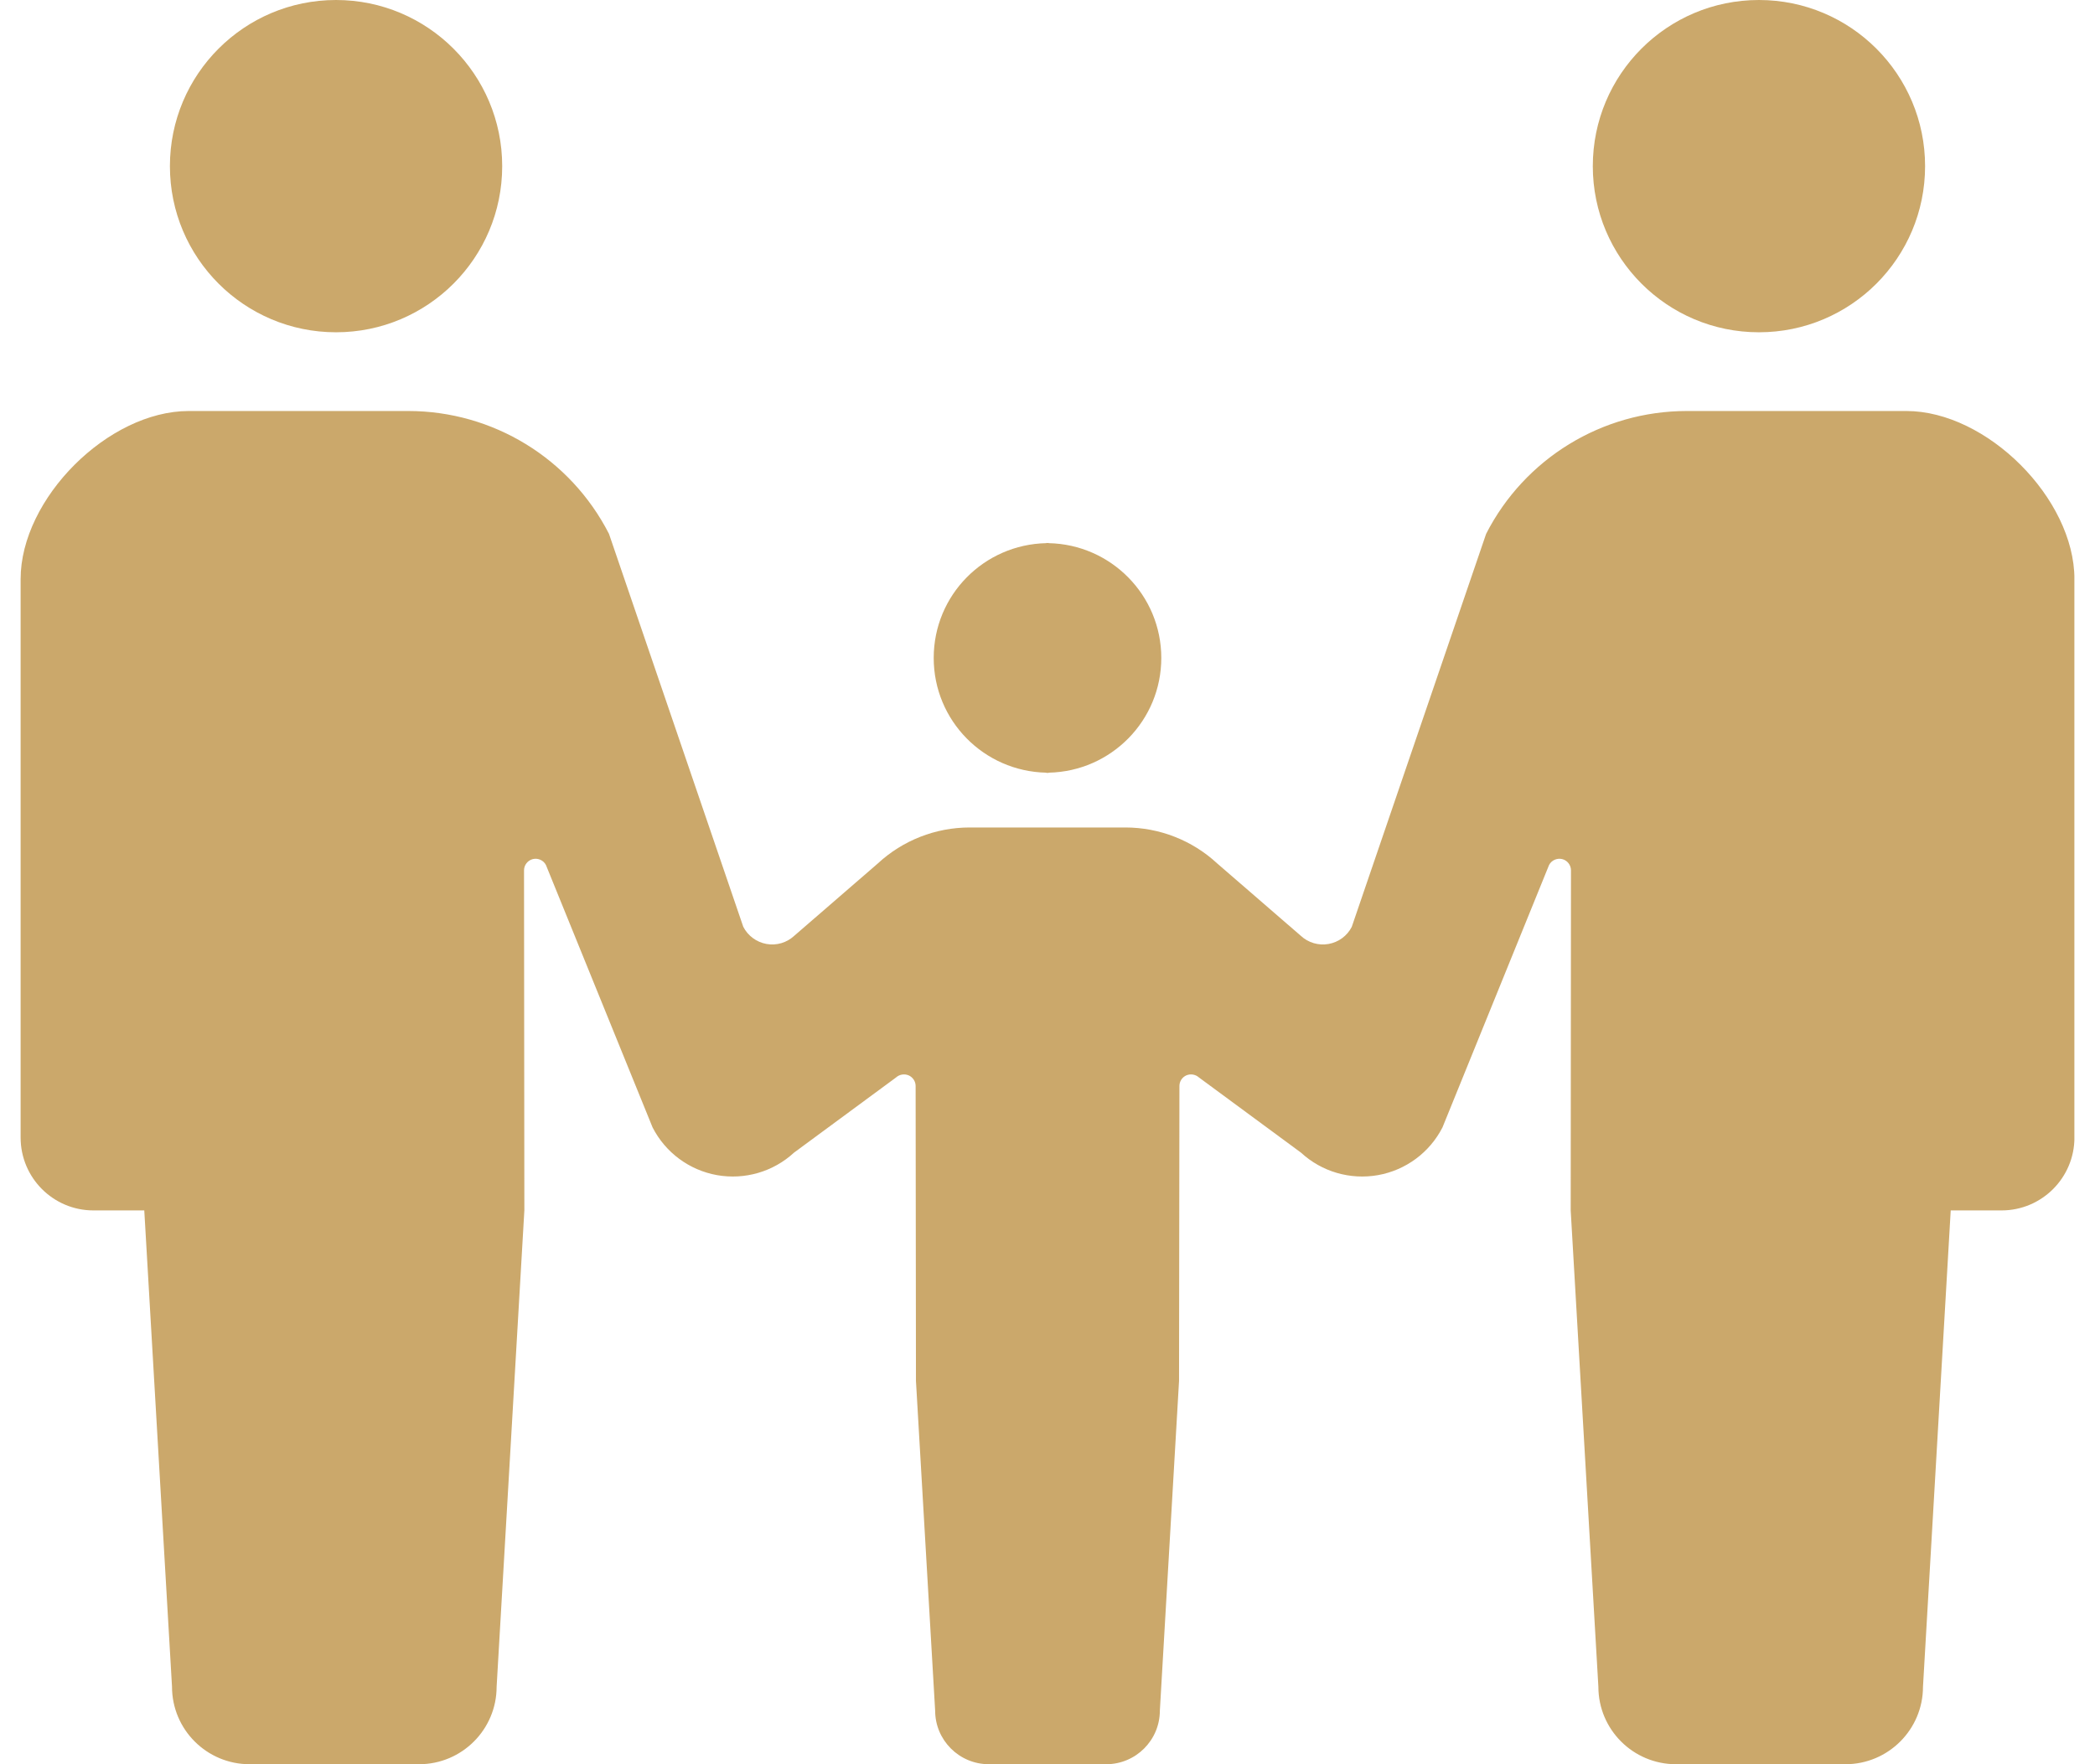
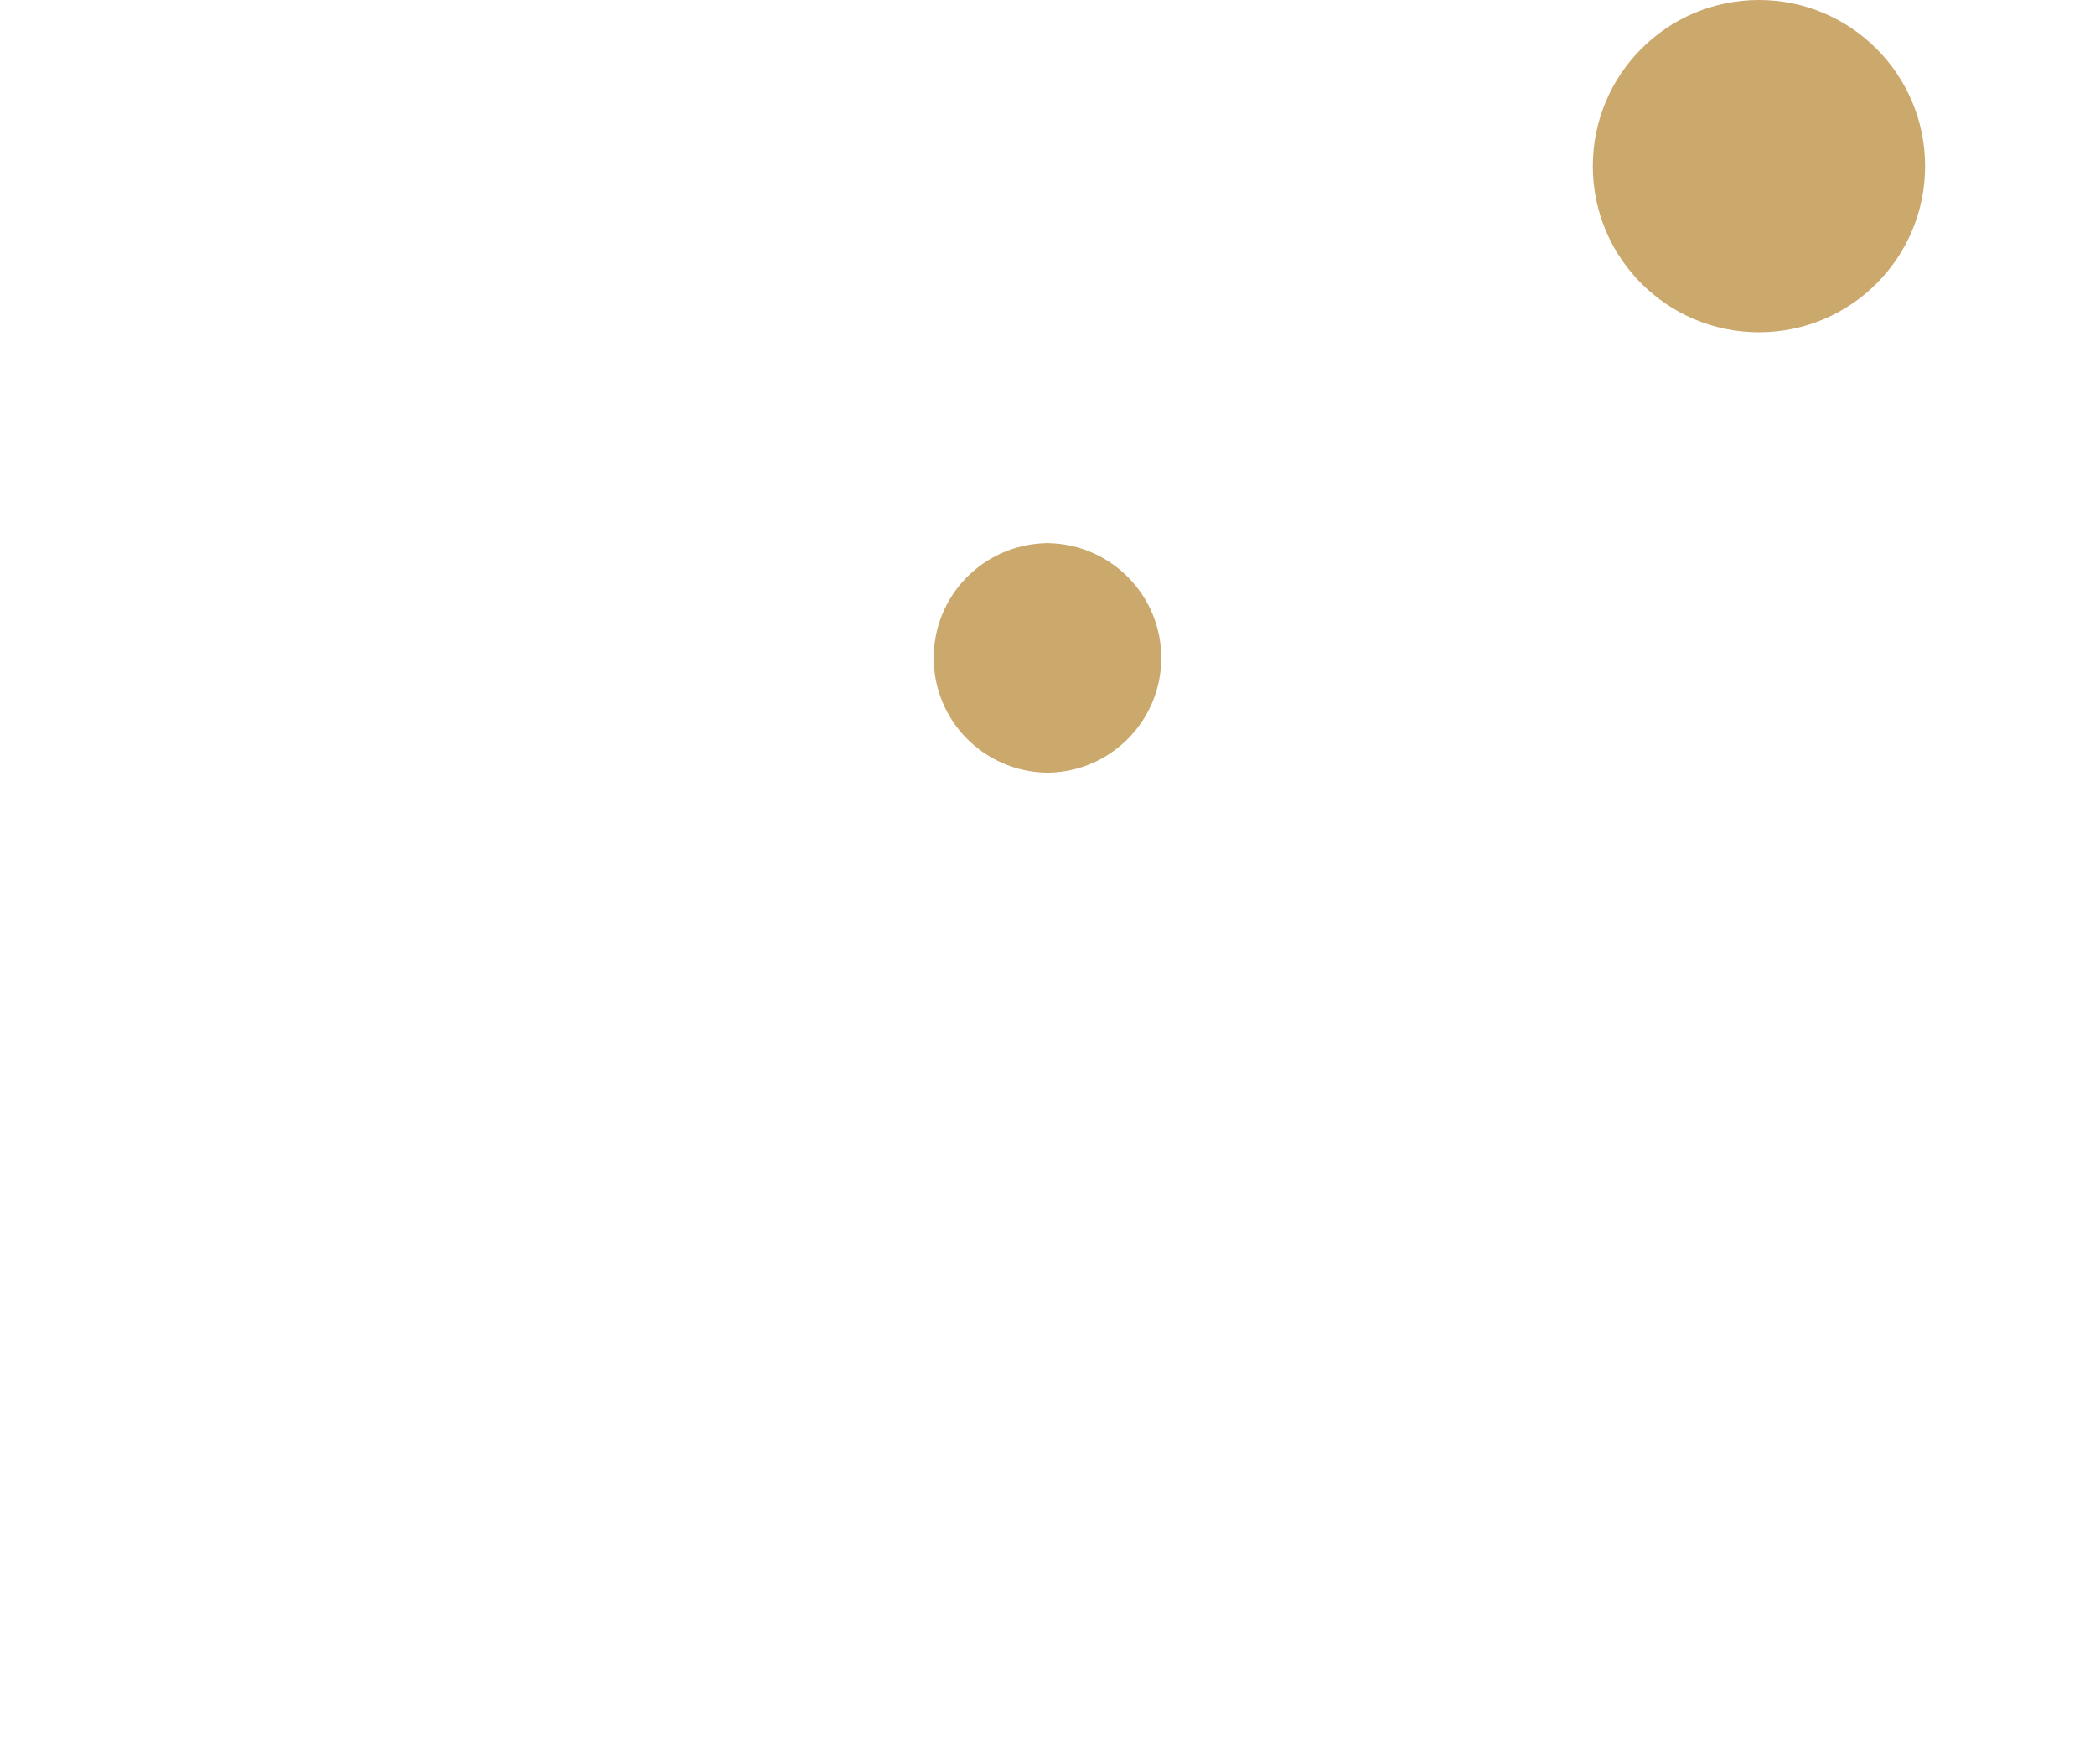
<svg xmlns="http://www.w3.org/2000/svg" width="38" height="32" viewBox="0 0 38 32" fill="none">
  <g clip-path="url(#clip0_536_2180)">
-     <path d="M6.095 6.027C7.76 6.027 9.109 4.678 9.109 3.014C9.109 1.351 7.76 0 6.095 0C4.43 0 3.082 1.349 3.082 3.014C3.082 4.677 4.43 6.027 6.095 6.027V6.027Z" fill="#CBA86B" />
    <path d="M18.979 14.015V14.02C18.986 14.02 18.992 14.018 19 14.018C19.007 14.018 19.014 14.02 19.021 14.02V14.015C20.153 13.992 21.064 13.071 21.064 11.934C21.064 10.798 20.153 9.875 19.021 9.852V9.848C19.014 9.848 19.007 9.85 19 9.85C18.992 9.85 18.986 9.848 18.979 9.848V9.852C17.846 9.875 16.936 10.796 16.936 11.934C16.936 13.071 17.846 13.992 18.979 14.015Z" fill="#CBA86B" />
-     <path d="M31.904 6.027C33.57 6.027 34.918 4.678 34.918 3.014C34.918 1.351 33.57 0 31.904 0C30.239 0 28.891 1.349 28.891 3.014C28.891 4.677 30.24 6.027 31.904 6.027V6.027Z" fill="#CBA86B" />
-     <path d="M34.577 7.455H30.596C29.06 7.455 27.654 8.316 26.956 9.683L24.519 16.811C24.436 16.975 24.279 17.09 24.098 17.122C23.917 17.154 23.73 17.1 23.595 16.974L22.079 15.662C21.626 15.242 21.03 15.009 20.413 15.009H17.588C16.971 15.009 16.375 15.242 15.922 15.662L14.406 16.974C14.27 17.1 14.085 17.154 13.904 17.122C13.723 17.09 13.566 16.974 13.482 16.811L11.046 9.683C10.347 8.316 8.941 7.455 7.406 7.455H3.424C1.962 7.455 0.374 9.043 0.374 10.504V20.633C0.374 21.363 0.965 21.955 1.695 21.955H2.617L3.12 30.594C3.12 31.371 3.75 32 4.527 32H7.601C8.378 32 9.008 31.37 9.008 30.594L9.511 21.955L9.505 15.787C9.505 15.69 9.571 15.606 9.666 15.582C9.762 15.56 9.859 15.605 9.903 15.691L11.837 20.45C12.07 20.905 12.502 21.225 13.006 21.315C13.509 21.404 14.026 21.254 14.402 20.907L16.252 19.544C16.314 19.487 16.404 19.473 16.481 19.505C16.558 19.539 16.608 19.615 16.608 19.698L16.614 25.047L16.962 31.027C16.962 31.564 17.398 32 17.937 32H20.064C20.602 32 21.038 31.564 21.038 31.027L21.386 25.047L21.393 19.698C21.393 19.614 21.442 19.539 21.519 19.505C21.596 19.473 21.685 19.487 21.748 19.544L23.598 20.907C23.974 21.254 24.49 21.404 24.994 21.315C25.499 21.225 25.931 20.905 26.164 20.45L28.097 15.691C28.141 15.605 28.239 15.56 28.334 15.582C28.429 15.605 28.495 15.69 28.495 15.787L28.49 21.955L28.992 30.594C28.992 31.371 29.622 32 30.4 32H33.473C34.25 32 34.88 31.37 34.88 30.594L35.383 21.955H36.305C37.035 21.955 37.627 21.363 37.627 20.633V10.504C37.627 9.043 36.038 7.455 34.578 7.455H34.577Z" fill="#CBA86B" />
+     <path d="M31.904 6.027C33.57 6.027 34.918 4.678 34.918 3.014C34.918 1.351 33.57 0 31.904 0C30.239 0 28.891 1.349 28.891 3.014C28.891 4.677 30.24 6.027 31.904 6.027V6.027" fill="#CBA86B" />
  </g>
  <defs>
    <clipPath id="clip0_536_2180">
      <rect width="37.252" height="32" fill="white" transform="translate(0.374)" />
    </clipPath>
  </defs>
</svg>